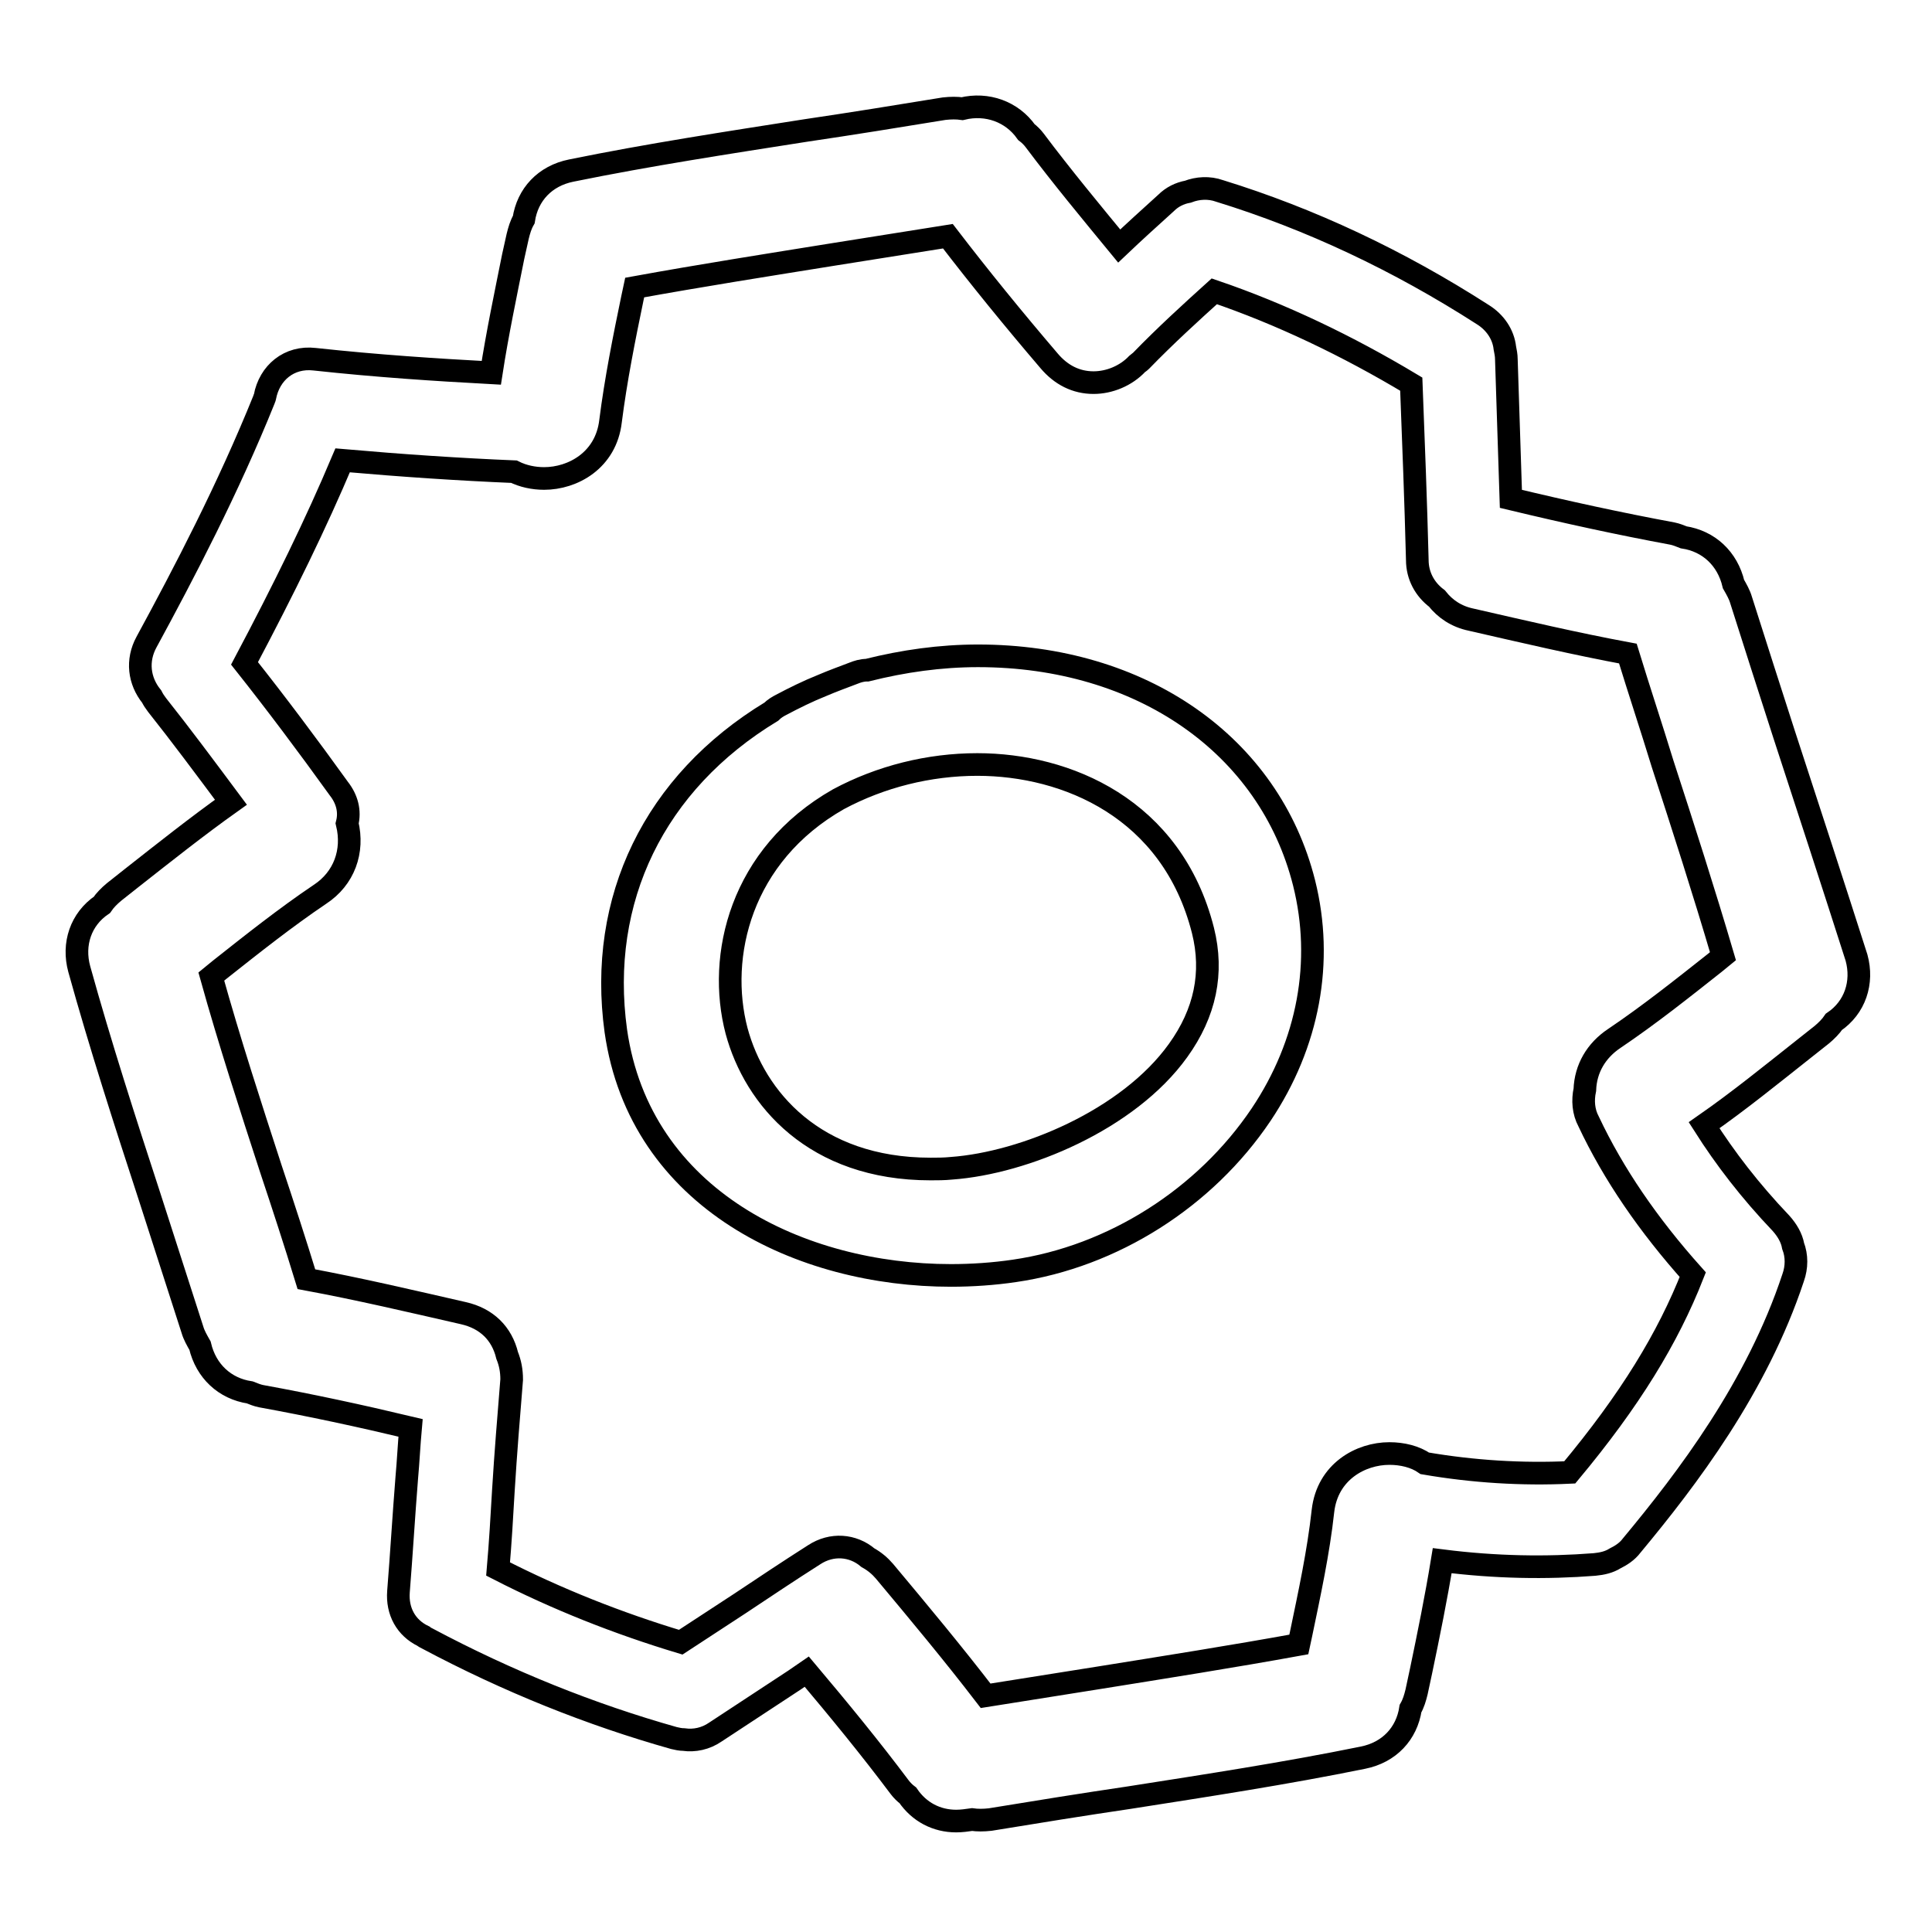
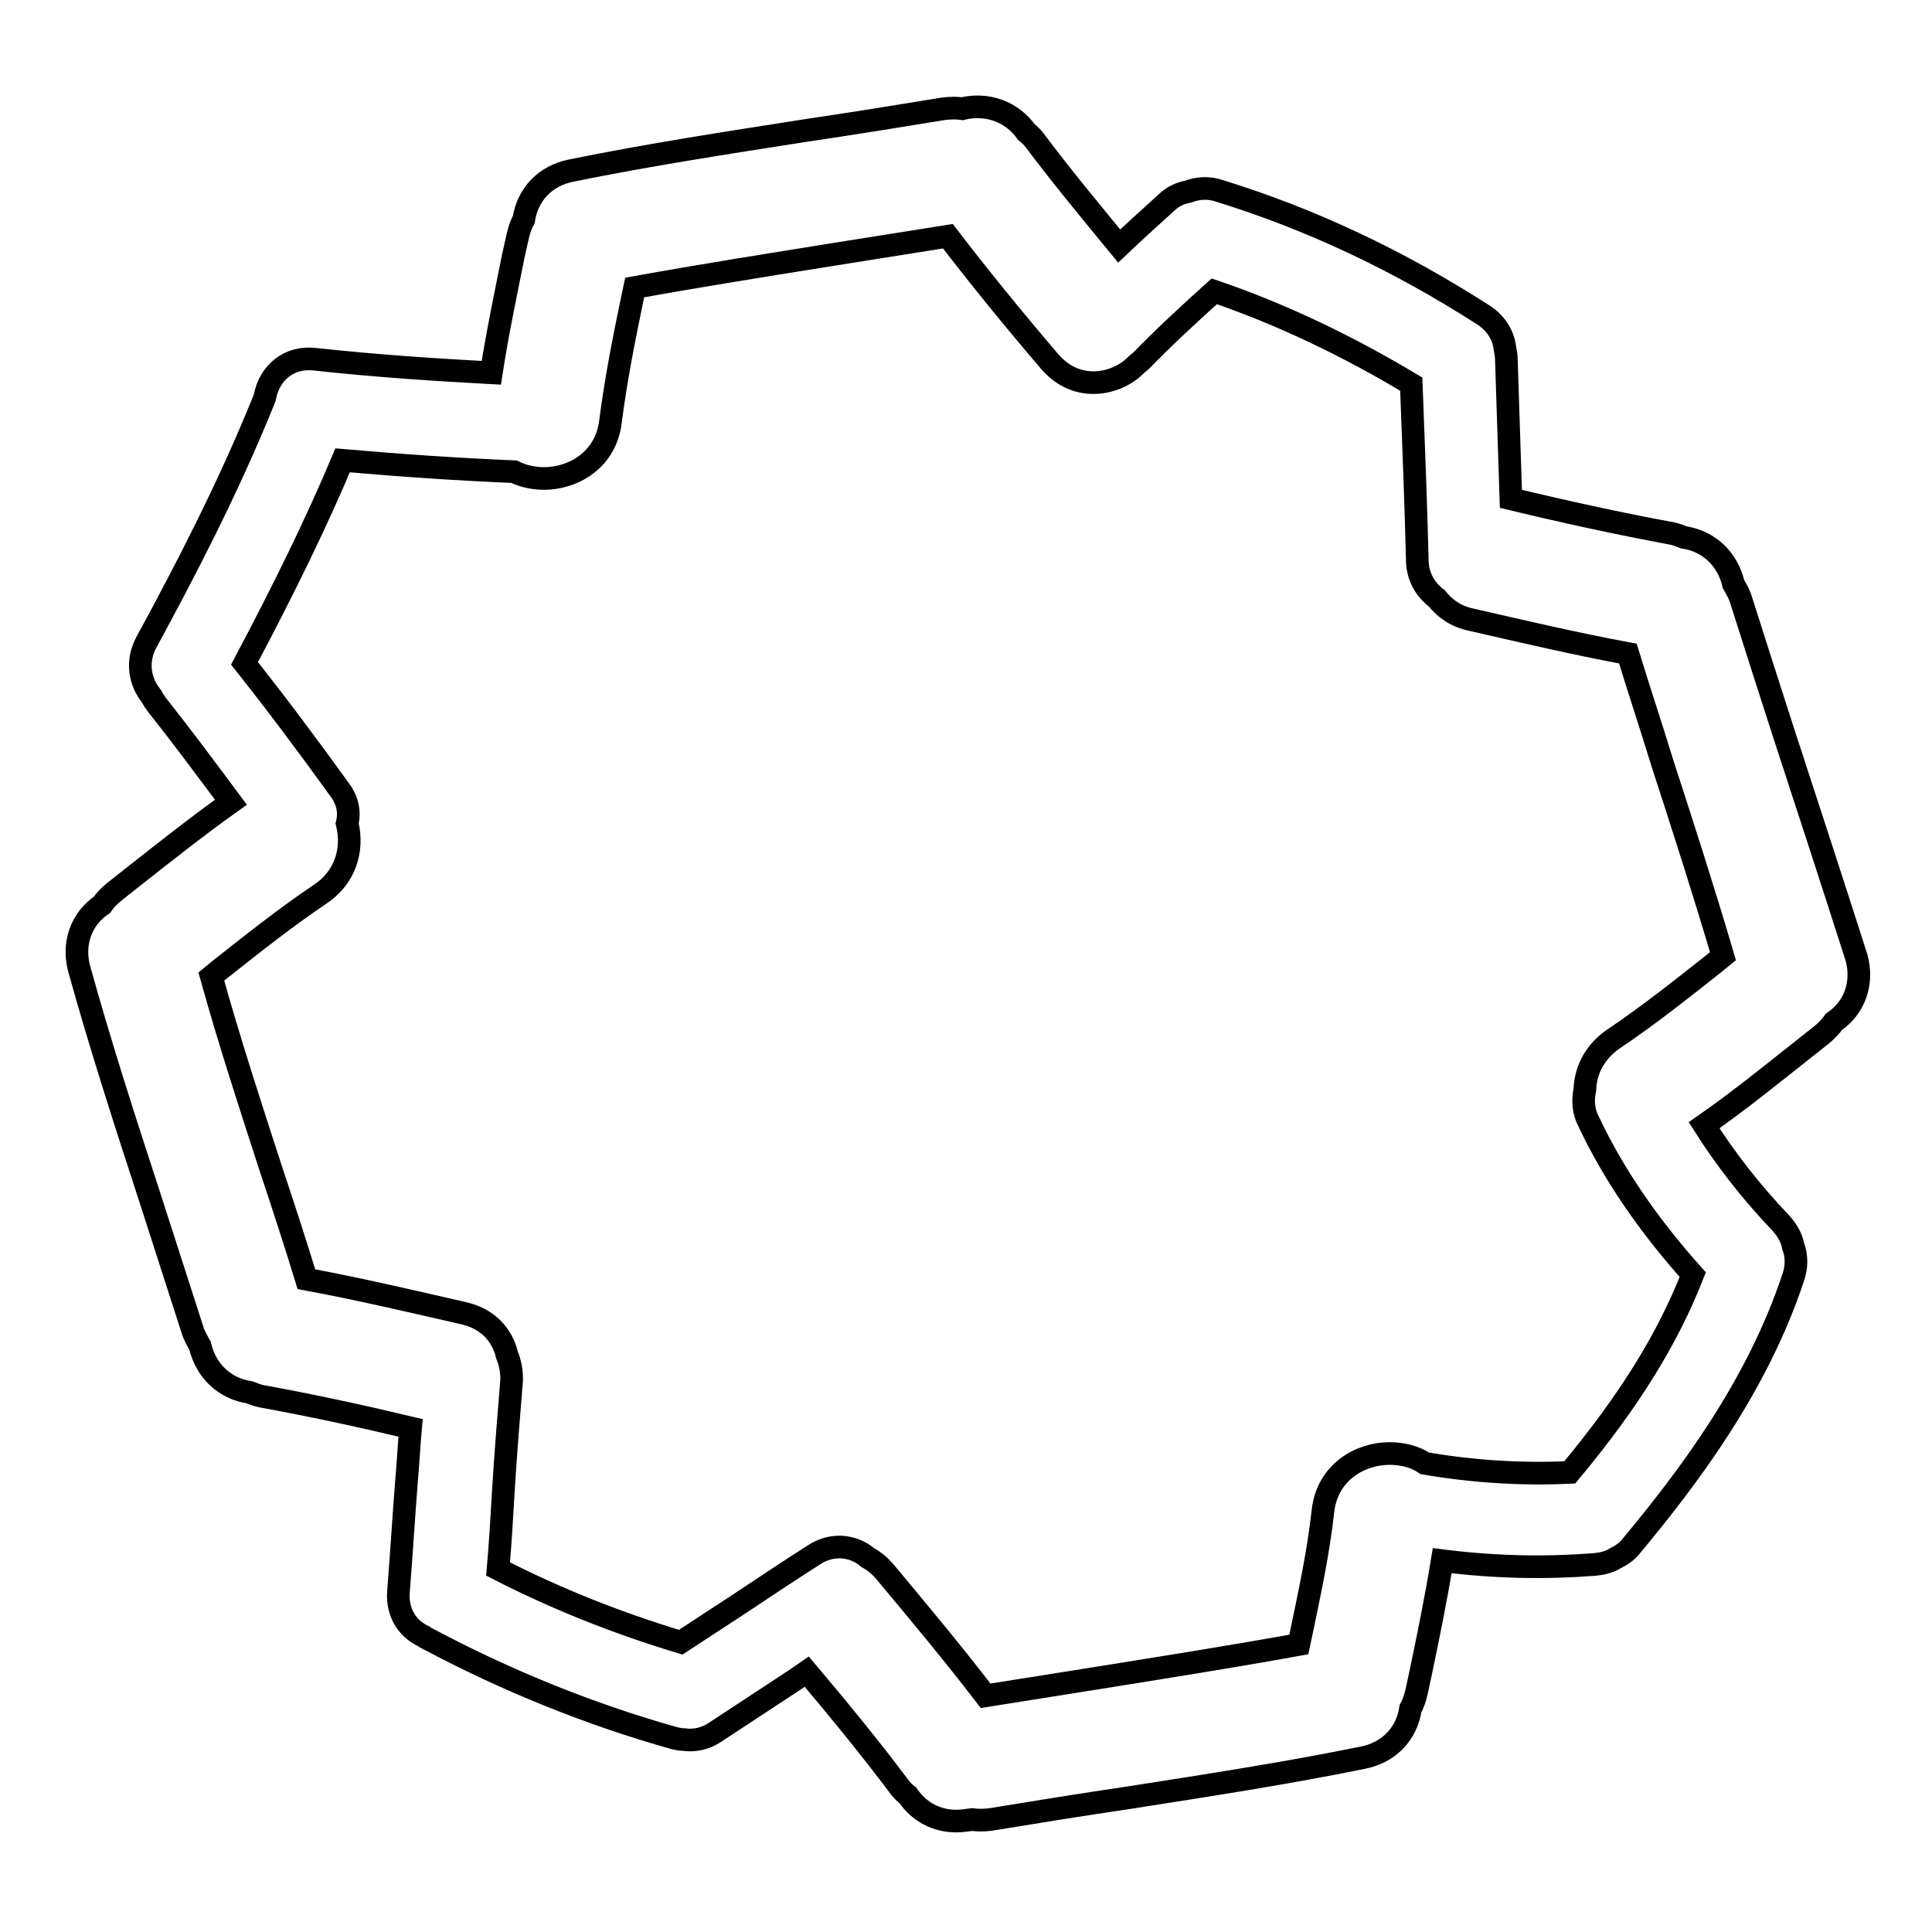
<svg xmlns="http://www.w3.org/2000/svg" version="1.1" x="0px" y="0px" viewBox="0 0 256 256" enable-background="new 0 0 256 256" xml:space="preserve">
  <g>
    <g>
      <g>
        <g>
-           <path stroke-width="3" fill-opacity="0" stroke="#000000" d="M126,169L126,169c2.8,0,5.7-0.2,8.4-0.6c13.1-1.9,25.3-9.7,32.7-20.7c6.3-9.4,8.3-20.3,5.7-30.7c-4.6-18.3-21.6-30.1-43.2-30.1c-5,0-9.9,0.7-14.7,1.9c-0.7,0-1.3,0.2-1.8,0.4c-1.3,0.5-2.7,1-4.1,1.6c-2,0.8-3.8,1.7-5.5,2.6c-0.4,0.2-0.9,0.5-1.3,0.9c-15.5,9.4-23,24.9-20.6,42.3C84.8,159,106.2,169,126,169z M111.1,105.9c5.6-3,12-4.6,18.4-4.6c11.8,0,25.8,5.8,29.9,22c1.4,5.6,0.3,10.9-3.3,15.9c-6.6,9.2-20.4,14.9-30,15.6c-1,0.1-1.9,0.1-2.8,0.1c-15.4,0-23.3-9.4-25.7-18.3C95,126.7,98.1,113.3,111.1,105.9z" />
          <path stroke-width="3" fill-opacity="0" stroke="#000000" d="M236.4,97.3c-1.9-5.9-3.8-11.8-5.7-17.8c-0.2-0.7-0.6-1.4-1-2.1l0,0c-0.8-3.4-3.3-5.7-6.6-6.2c-0.5-0.2-1-0.4-1.5-0.5c-7-1.3-13.9-2.8-21.4-4.6c-0.2-6.2-0.4-12.3-0.6-18.5c0-0.5-0.1-1-0.2-1.5c-0.2-1.8-1.3-3.4-2.9-4.4c-11.2-7.2-22.9-12.7-34.9-16.4c-1.4-0.5-2.9-0.4-4.2,0.1c-1.1,0.2-2.1,0.7-2.9,1.5c-2.1,1.9-4.2,3.8-6.2,5.7c-3.7-4.5-7.6-9.2-11.2-14c-0.3-0.4-0.7-0.8-1.1-1.1c-1.9-2.7-5.2-3.9-8.5-3.1c0,0,0,0,0,0c-0.7-0.1-1.5-0.1-2.4,0c-6.1,1-12.3,2-18.4,2.9c-10.2,1.6-20.7,3.2-31,5.3c-3.5,0.7-5.8,3.2-6.3,6.5c-0.4,0.7-0.6,1.4-0.8,2.2l-0.6,2.7c-1,5-2.1,10.2-2.9,15.4c-7.4-0.4-15.1-0.9-23.4-1.8c-3.4-0.4-6,1.8-6.6,5c0,0.1-0.1,0.2-0.1,0.3c-4.8,11.9-10.6,23-15.6,32.2c-1.3,2.4-1,5.1,0.7,7.2c0.2,0.4,0.4,0.7,0.7,1.1c3.1,3.9,6.3,8.2,9.8,12.9c-4.5,3.2-8.9,6.7-13.1,10l-2.4,1.9c-0.6,0.5-1.2,1.1-1.6,1.7c-2.8,1.9-3.9,5.2-3,8.5c2.8,10.1,6.1,20.3,9.3,30.1c1.9,5.9,3.8,11.8,5.7,17.7c0.2,0.7,0.6,1.4,1,2.1l0,0c0.8,3.4,3.3,5.7,6.6,6.2c0.5,0.2,1,0.4,1.5,0.5c6.6,1.2,13.1,2.6,19.8,4.2c-0.2,2.2-0.3,4.4-0.5,6.6c-0.4,5-0.7,10.1-1.1,15.1c-0.2,2.6,1,4.8,3.3,5.9c0.1,0.1,0.3,0.2,0.5,0.3c10.7,5.7,21.7,10.1,32.7,13.2c0.4,0.1,0.9,0.2,1.3,0.2c1.4,0.2,2.9-0.1,4.2-1c3.5-2.3,7-4.6,10.5-6.9l1.6-1.1c4.3,5.1,8.4,10.1,12.3,15.3c0.3,0.4,0.7,0.8,1.1,1.1c1.5,2.2,3.8,3.4,6.4,3.4c0.7,0,1.4-0.1,2.1-0.2c0,0,0,0,0,0c0.7,0.1,1.5,0.1,2.4,0c6.1-1,12.3-2,18.4-2.9c10.2-1.6,20.7-3.2,31-5.3c3.5-0.7,5.8-3.2,6.3-6.5c0.4-0.7,0.6-1.4,0.8-2.2l0.6-2.8c1-4.8,2-9.7,2.8-14.6c7.1,0.9,13.8,1,20.2,0.5c1-0.1,1.9-0.3,2.7-0.8c0.8-0.4,1.6-0.9,2.2-1.7c7.4-8.9,16.6-21,21.4-35.5c0.5-1.4,0.5-2.9,0-4.2c-0.2-1.1-0.8-2.1-1.6-3c-4.1-4.3-7.4-8.6-10.2-13c4.6-3.2,8.9-6.7,13.2-10.1l2.4-1.9c0.6-0.5,1.2-1.1,1.6-1.7c2.8-1.9,3.9-5.2,3-8.5C242.9,117.2,239.6,107.1,236.4,97.3z M67.2,179.6c-0.7-2.9-2.7-4.9-5.8-5.6c-7-1.6-13.8-3.2-20.8-4.5c-1.5-4.9-3.1-9.8-4.7-14.6c-2.7-8.3-5.5-16.9-7.9-25.5l1.1-0.9c4.3-3.4,8.7-6.9,13.3-10c3.2-2.1,4.5-5.7,3.6-9.4c0.4-1.6,0-3.2-1.1-4.6c-4.1-5.7-8.3-11.3-12.5-16.6c5.3-10,9.5-18.6,13-26.9c8,0.7,15.5,1.2,22.7,1.5c1.2,0.6,2.6,0.9,4,0.9c3.8,0,8.2-2.4,8.8-7.6c0.7-5.5,1.8-11,2.9-16.3l0.3-1.4c8.8-1.6,17.7-3,26.4-4.4c5-0.8,10.1-1.6,15.1-2.4c4.3,5.6,8.7,11,13.4,16.5c1.6,1.9,3.6,2.9,5.9,2.9c2.1,0,4.3-0.9,5.8-2.5c0.1-0.1,0.3-0.2,0.5-0.4c3.2-3.3,6.6-6.4,9.7-9.2c8.8,3,17.6,7.2,26.1,12.3c0.3,7.8,0.6,15.5,0.8,23.3c0,2.1,1,3.9,2.6,5.1c1.1,1.4,2.6,2.4,4.5,2.8c7,1.6,13.8,3.2,20.8,4.5c1.5,4.9,3.1,9.7,4.6,14.6c2.7,8.3,5.5,17,8,25.5l-1.1,0.9c-4.3,3.4-8.7,6.9-13.3,10c-2.4,1.6-3.8,4-3.9,6.8c-0.3,1.4-0.2,2.9,0.5,4.2c3.3,7,7.9,13.7,13.8,20.3c-3.3,8.4-8.3,16.6-16.3,26.2c-6.3,0.3-12.8-0.1-19.2-1.2c-1.3-0.9-3-1.3-4.7-1.3c-3.8,0-8.2,2.4-8.8,7.6c-0.6,5.5-1.8,11-2.9,16.3l-0.3,1.4c-8.8,1.6-17.7,3-26.4,4.4c-5,0.8-10.1,1.6-15.1,2.4c-4.3-5.6-8.8-11-13.4-16.5c-0.6-0.7-1.3-1.3-2.2-1.8c-2-1.7-4.8-1.9-7.1-0.4c-3.3,2.1-6.6,4.3-9.9,6.5c-2.6,1.7-5.2,3.4-7.8,5.1c-8.3-2.5-16.4-5.7-24.2-9.7c0.3-3.5,0.5-6.9,0.7-10.4c0.3-4.9,0.7-9.8,1.1-14.7C67.8,181.6,67.6,180.6,67.2,179.6z M37.2,53.9L37.2,53.9L37.2,53.9L37.2,53.9z" />
        </g>
      </g>
      <g />
      <g />
      <g />
      <g />
      <g />
      <g />
      <g />
      <g />
      <g />
      <g />
      <g />
      <g />
      <g />
      <g />
      <g />
    </g>
  </g>
</svg>